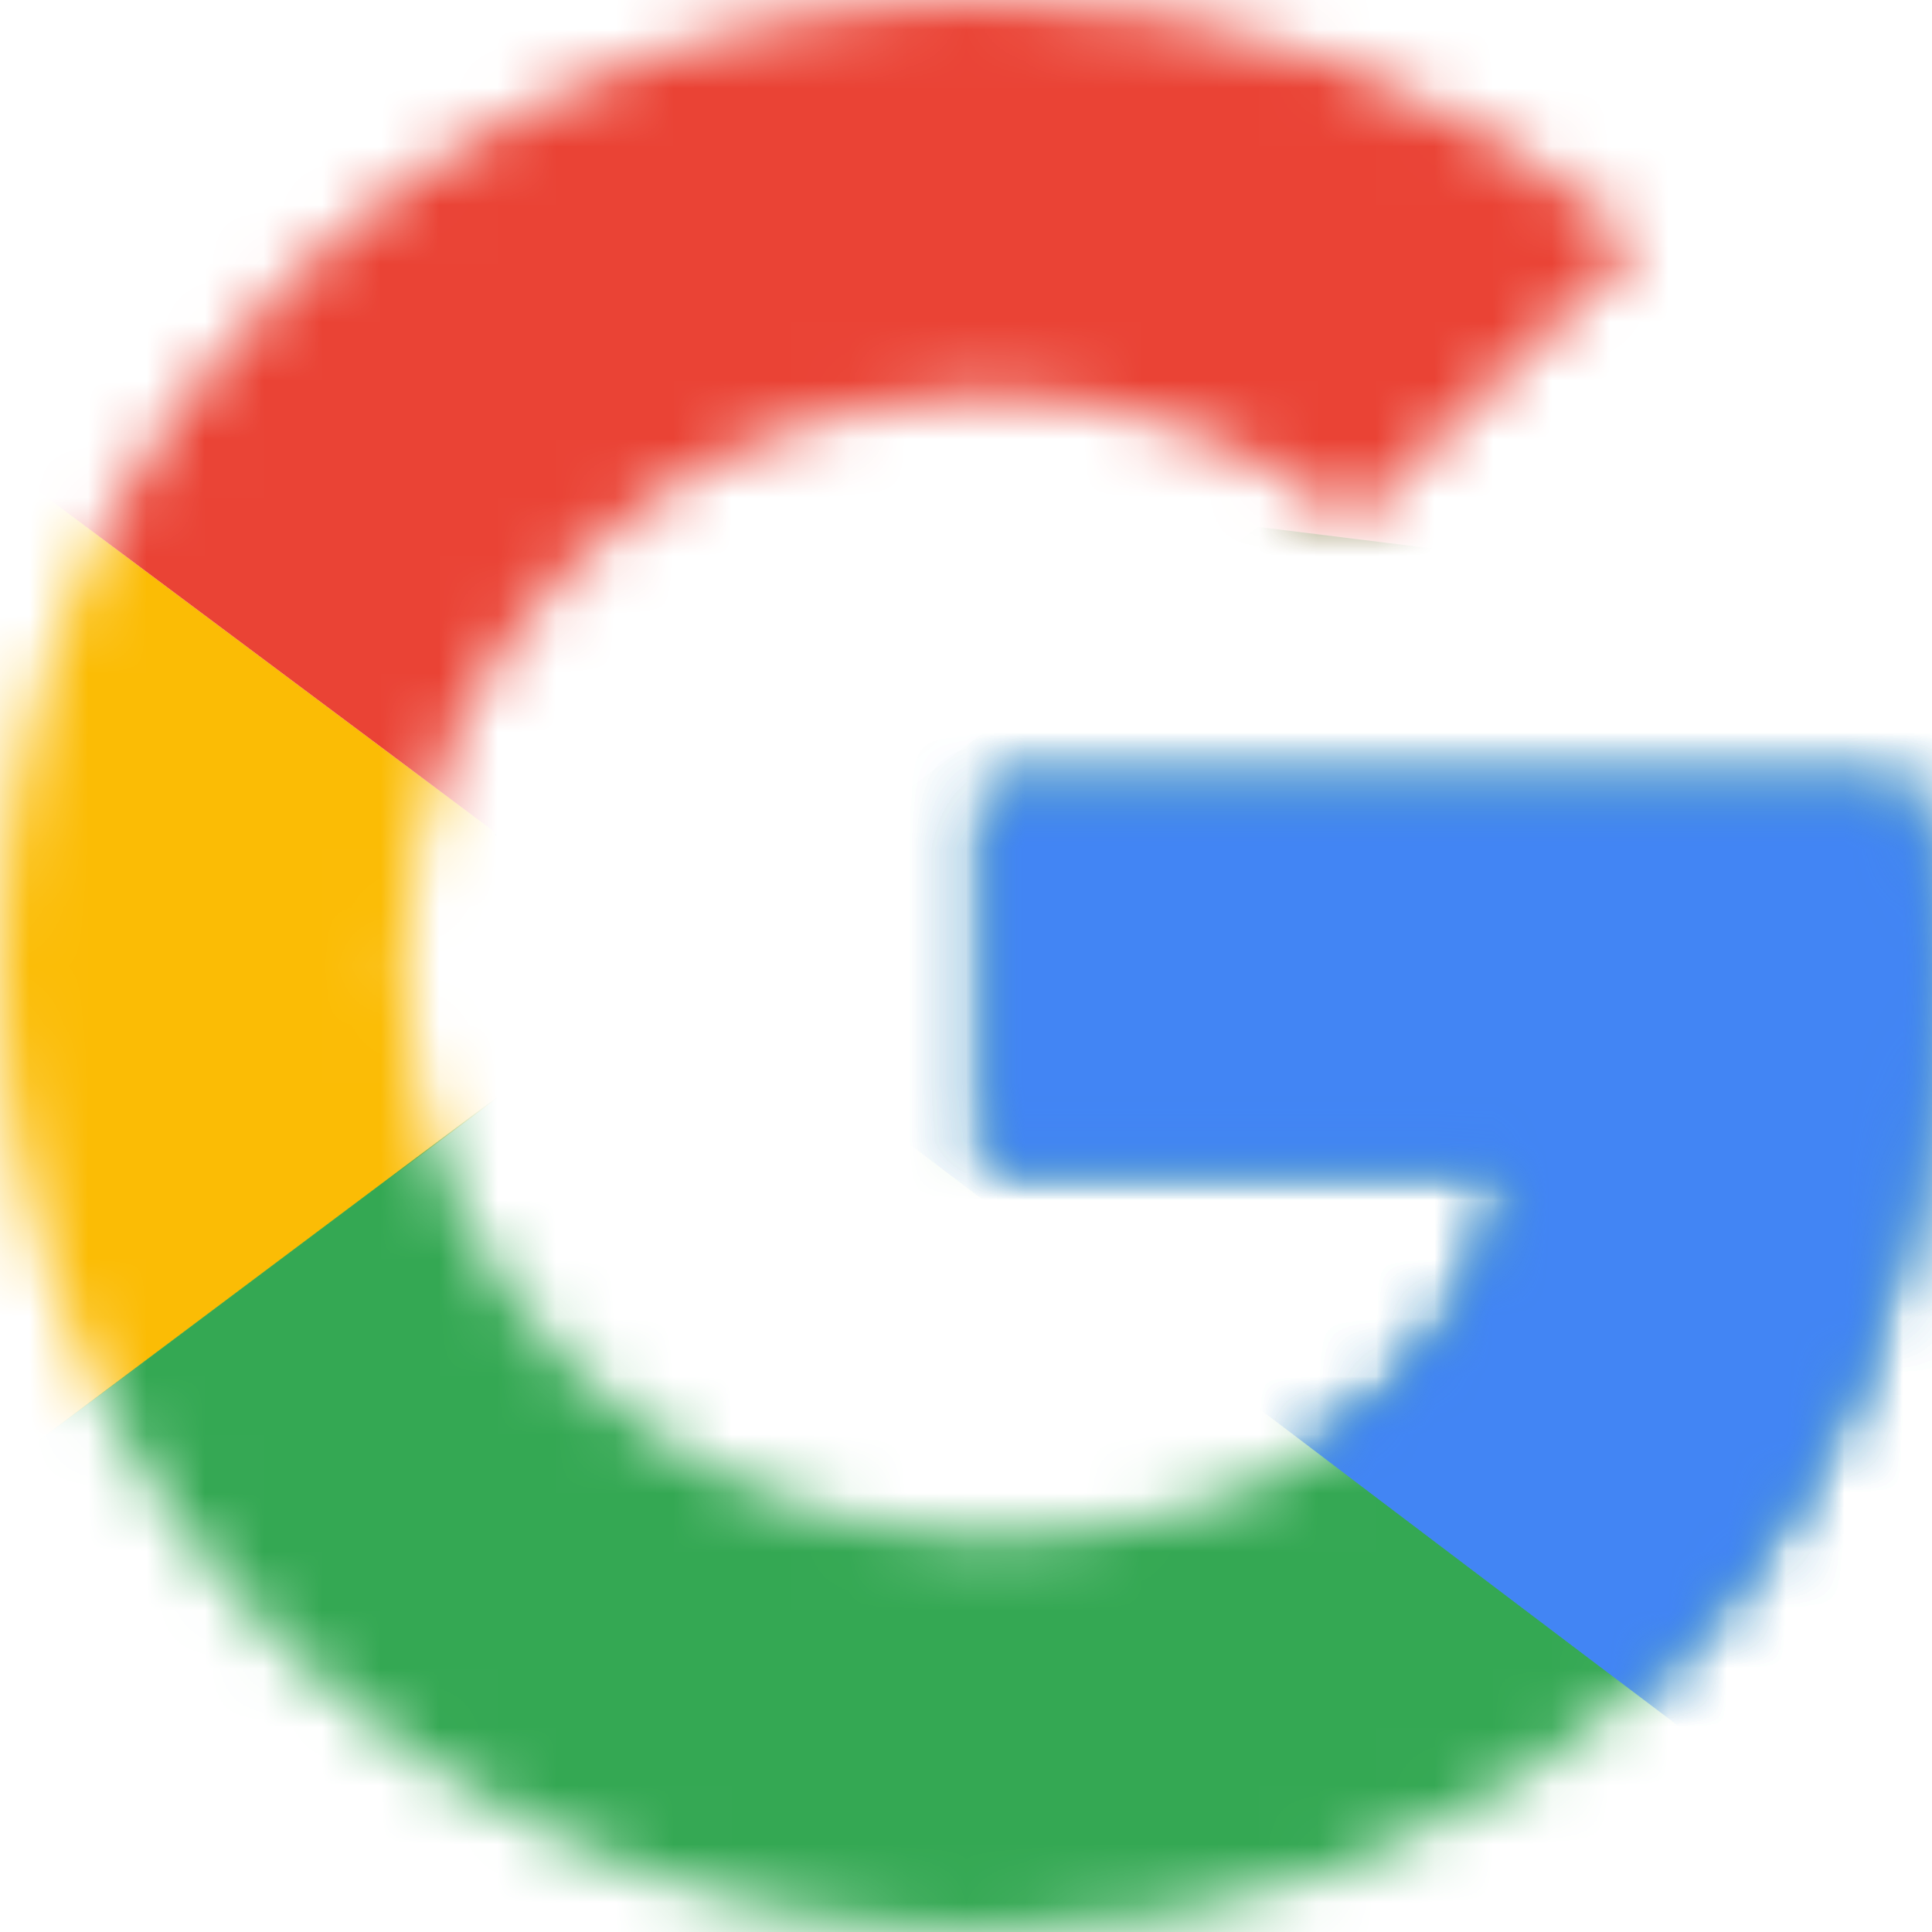
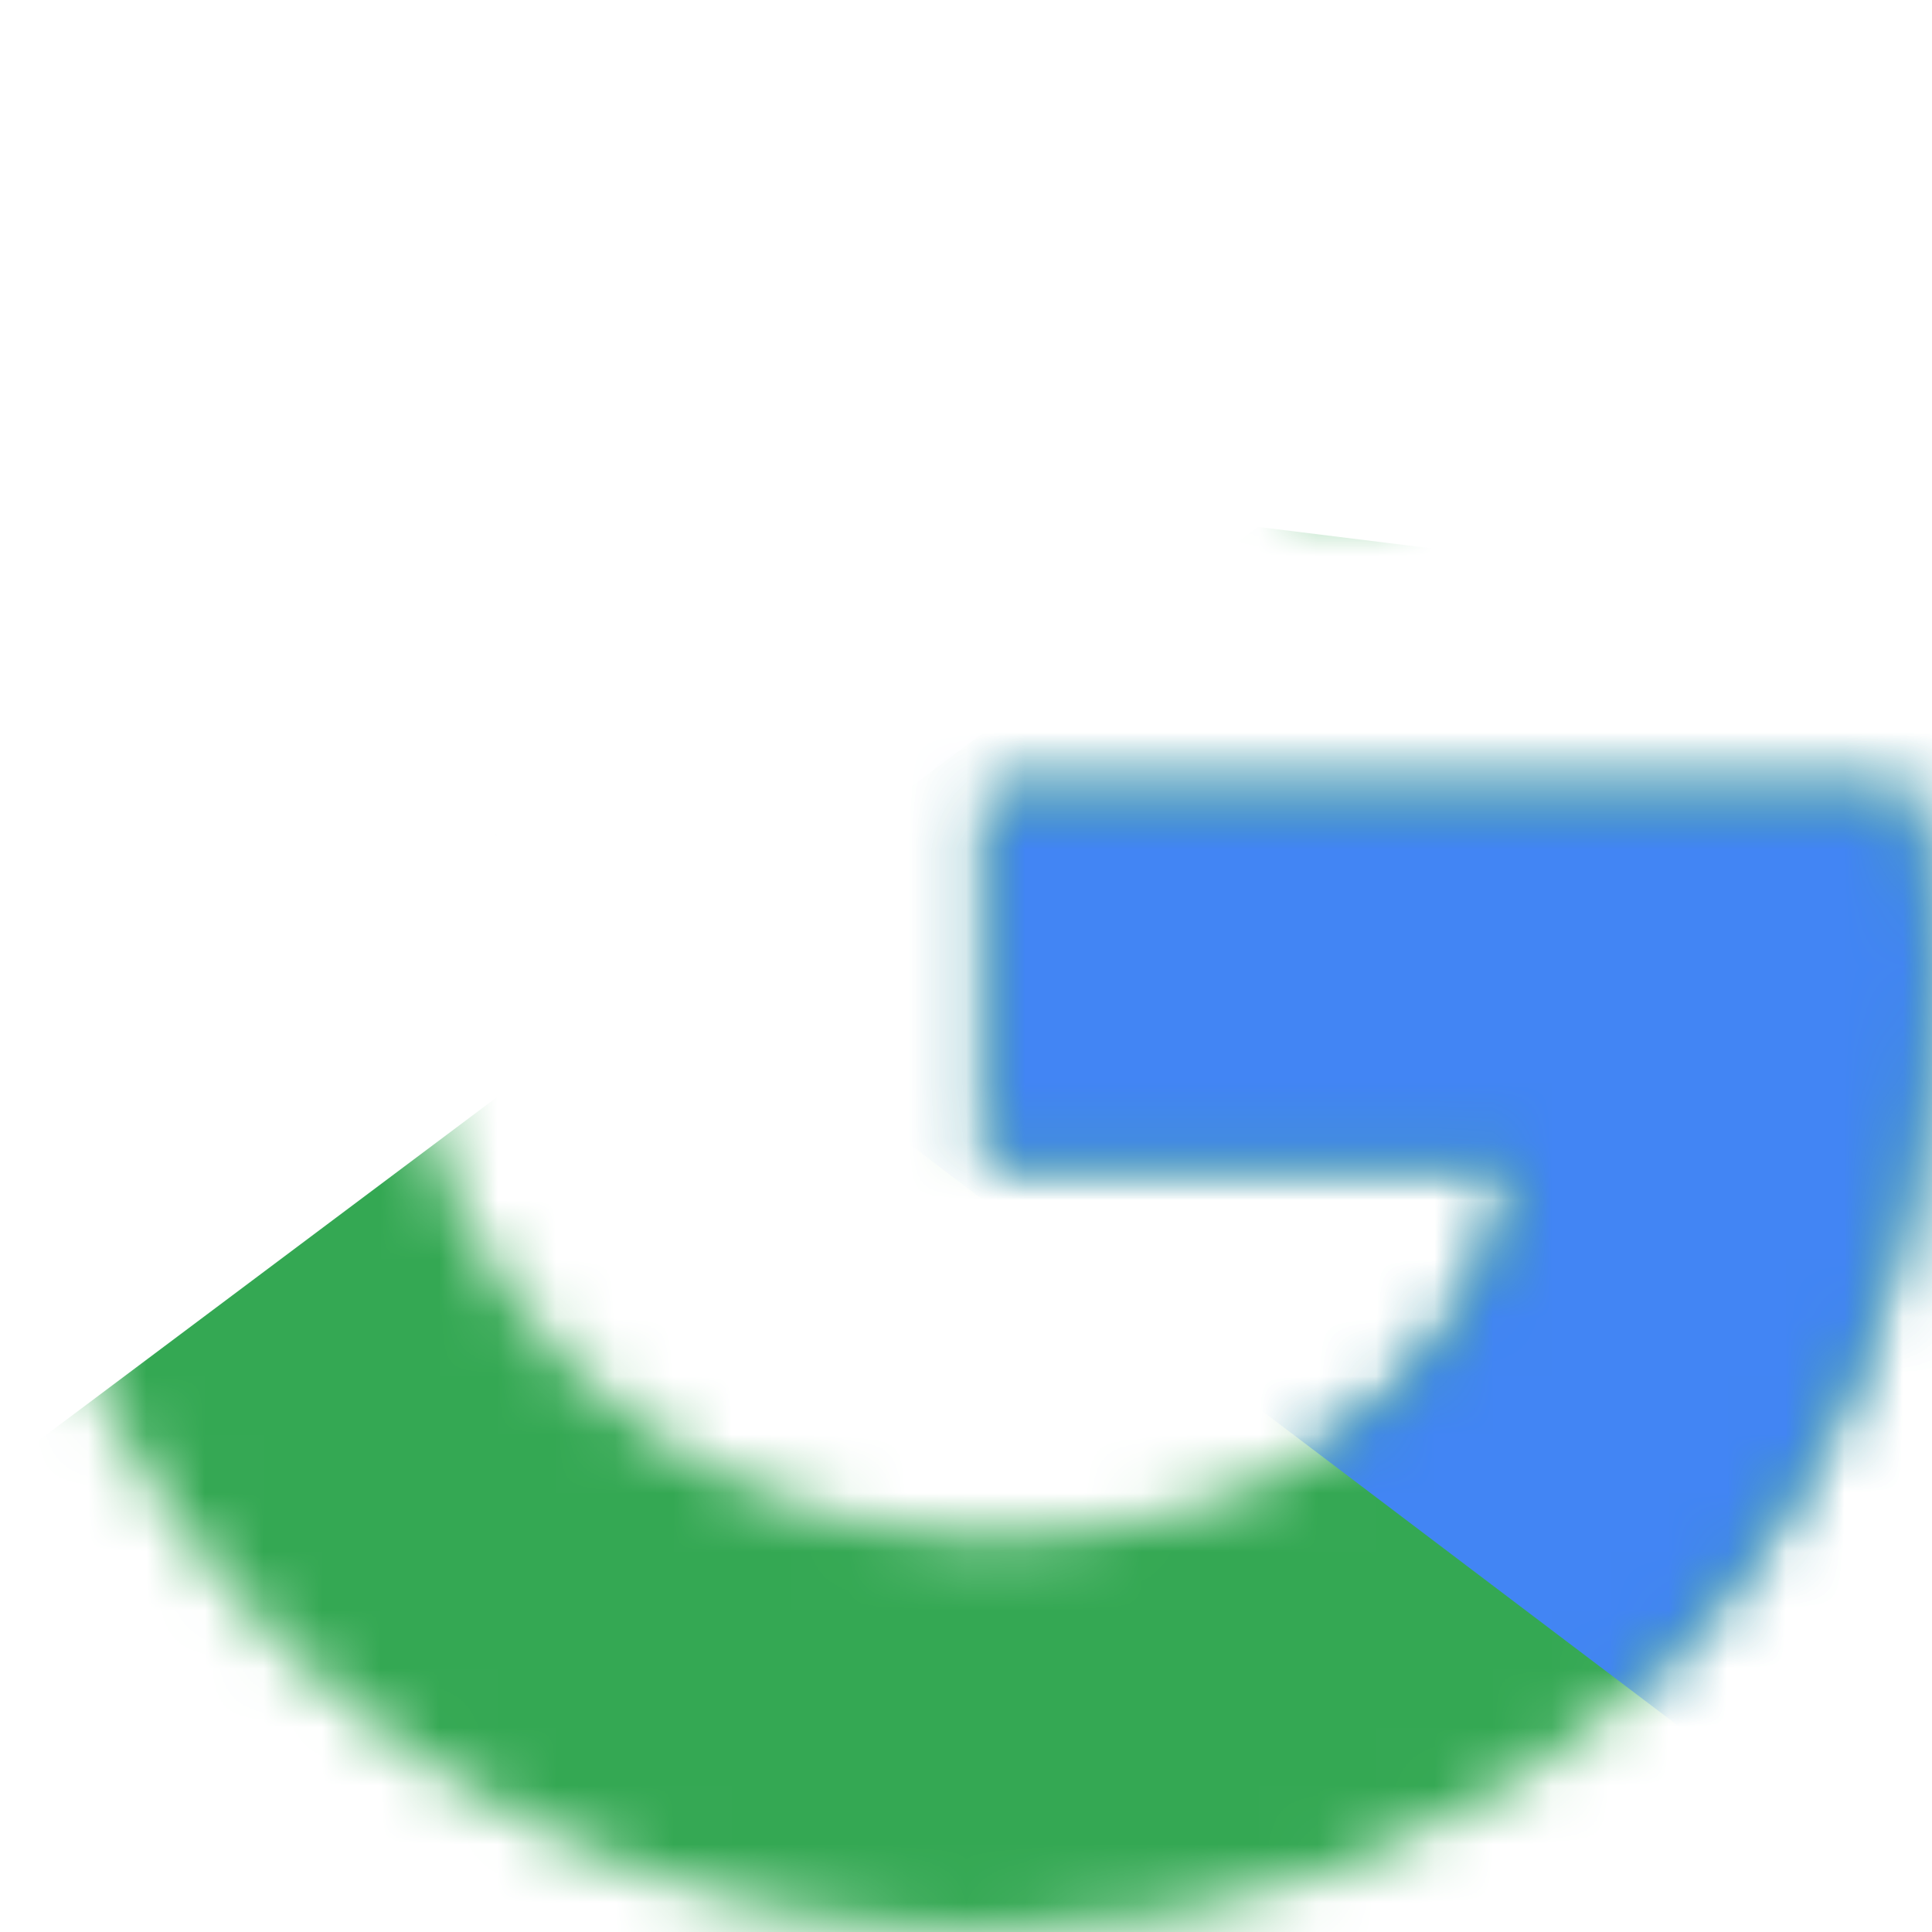
<svg xmlns="http://www.w3.org/2000/svg" width="33" height="33" viewBox="0 0 33 33" fill="none">
  <g id="Google Logo">
    <g id="Clip path group">
      <mask id="mask0_6409_35208" style="mask-type:luminance" maskUnits="userSpaceOnUse" x="0" y="0" width="33" height="33">
        <g id="B">
          <path id="Vector" d="M32.616 13.5H16.884V19.875H25.939C25.095 23.925 21.565 26.25 16.884 26.25C11.358 26.25 6.907 21.9 6.907 16.5C6.907 11.1 11.358 6.75 16.884 6.75C19.263 6.75 21.412 7.575 23.1 8.925L28.012 4.125C25.019 1.575 21.181 0 16.884 0C7.521 0 0 7.35 0 16.5C0 25.65 7.521 33 16.884 33C25.326 33 33 27 33 16.5C33 15.525 32.846 14.475 32.616 13.5Z" fill="white" />
        </g>
      </mask>
      <g mask="url(#mask0_6409_35208)">
-         <path id="Vector_2" d="M-1.535 26.25V6.75L11.512 16.5L-1.535 26.25Z" fill="#FBBC05" />
-       </g>
+         </g>
    </g>
    <g id="Clip path group_2">
      <mask id="mask1_6409_35208" style="mask-type:luminance" maskUnits="userSpaceOnUse" x="0" y="0" width="33" height="33">
        <g id="B_2">
          <path id="Vector_3" d="M32.616 13.5H16.884V19.875H25.939C25.095 23.925 21.565 26.25 16.884 26.25C11.358 26.25 6.907 21.9 6.907 16.5C6.907 11.1 11.358 6.75 16.884 6.75C19.263 6.75 21.412 7.575 23.1 8.925L28.012 4.125C25.019 1.575 21.181 0 16.884 0C7.521 0 0 7.35 0 16.5C0 25.65 7.521 33 16.884 33C25.326 33 33 27 33 16.5C33 15.525 32.846 14.475 32.616 13.5Z" fill="white" />
        </g>
      </mask>
      <g mask="url(#mask1_6409_35208)">
-         <path id="Vector_4" d="M-1.535 6.75L11.512 16.5L16.884 11.925L35.302 9V-1.5H-1.535V6.75Z" fill="#EA4335" />
-       </g>
+         </g>
    </g>
    <g id="Clip path group_3">
      <mask id="mask2_6409_35208" style="mask-type:luminance" maskUnits="userSpaceOnUse" x="0" y="0" width="33" height="33">
        <g id="B_3">
          <path id="Vector_5" d="M32.616 13.5H16.884V19.875H25.939C25.095 23.925 21.565 26.25 16.884 26.25C11.358 26.25 6.907 21.9 6.907 16.5C6.907 11.1 11.358 6.75 16.884 6.75C19.263 6.75 21.412 7.575 23.1 8.925L28.012 4.125C25.019 1.575 21.181 0 16.884 0C7.521 0 0 7.35 0 16.5C0 25.65 7.521 33 16.884 33C25.326 33 33 27 33 16.5C33 15.525 32.846 14.475 32.616 13.5Z" fill="white" />
        </g>
      </mask>
      <g mask="url(#mask2_6409_35208)">
        <path id="Vector_6" d="M-1.535 26.25L21.488 9L27.551 9.75L35.302 -1.5V34.5H-1.535V26.25Z" fill="#34A853" />
      </g>
    </g>
    <g id="Clip path group_4">
      <mask id="mask3_6409_35208" style="mask-type:luminance" maskUnits="userSpaceOnUse" x="0" y="0" width="33" height="33">
        <g id="B_4">
-           <path id="Vector_7" d="M32.616 13.5H16.884V19.875H25.939C25.095 23.925 21.565 26.25 16.884 26.25C11.358 26.25 6.907 21.9 6.907 16.5C6.907 11.1 11.358 6.75 16.884 6.75C19.263 6.75 21.412 7.575 23.1 8.925L28.012 4.125C25.019 1.575 21.181 0 16.884 0C7.521 0 0 7.35 0 16.5C0 25.65 7.521 33 16.884 33C25.326 33 33 27 33 16.5C33 15.525 32.846 14.475 32.616 13.5Z" fill="white" />
-         </g>
+           </g>
      </mask>
      <g mask="url(#mask3_6409_35208)">
        <path id="Vector_8" d="M35.302 34.5L11.512 16.5L8.442 14.25L35.302 6.75V34.5Z" fill="#4285F4" />
      </g>
    </g>
    <g id="Clip path group_5">
      <mask id="mask4_6409_35208" style="mask-type:luminance" maskUnits="userSpaceOnUse" x="0" y="0" width="33" height="33">
        <g id="B_5">
          <path id="Vector_9" d="M32.616 13.5H16.884V19.875H25.939C25.095 23.925 21.565 26.25 16.884 26.25C11.358 26.25 6.907 21.9 6.907 16.5C6.907 11.1 11.358 6.75 16.884 6.75C19.263 6.75 21.412 7.575 23.1 8.925L28.012 4.125C25.019 1.575 21.181 0 16.884 0C7.521 0 0 7.35 0 16.5C0 25.65 7.521 33 16.884 33C25.326 33 33 27 33 16.5C33 15.525 32.846 14.475 32.616 13.5Z" fill="white" />
        </g>
      </mask>
      <g mask="url(#mask4_6409_35208)">
        <path id="Vector_10" d="M35.302 34.5L11.512 16.5L8.442 14.25L35.302 6.75V34.5Z" fill="#4285F4" />
      </g>
    </g>
  </g>
</svg>